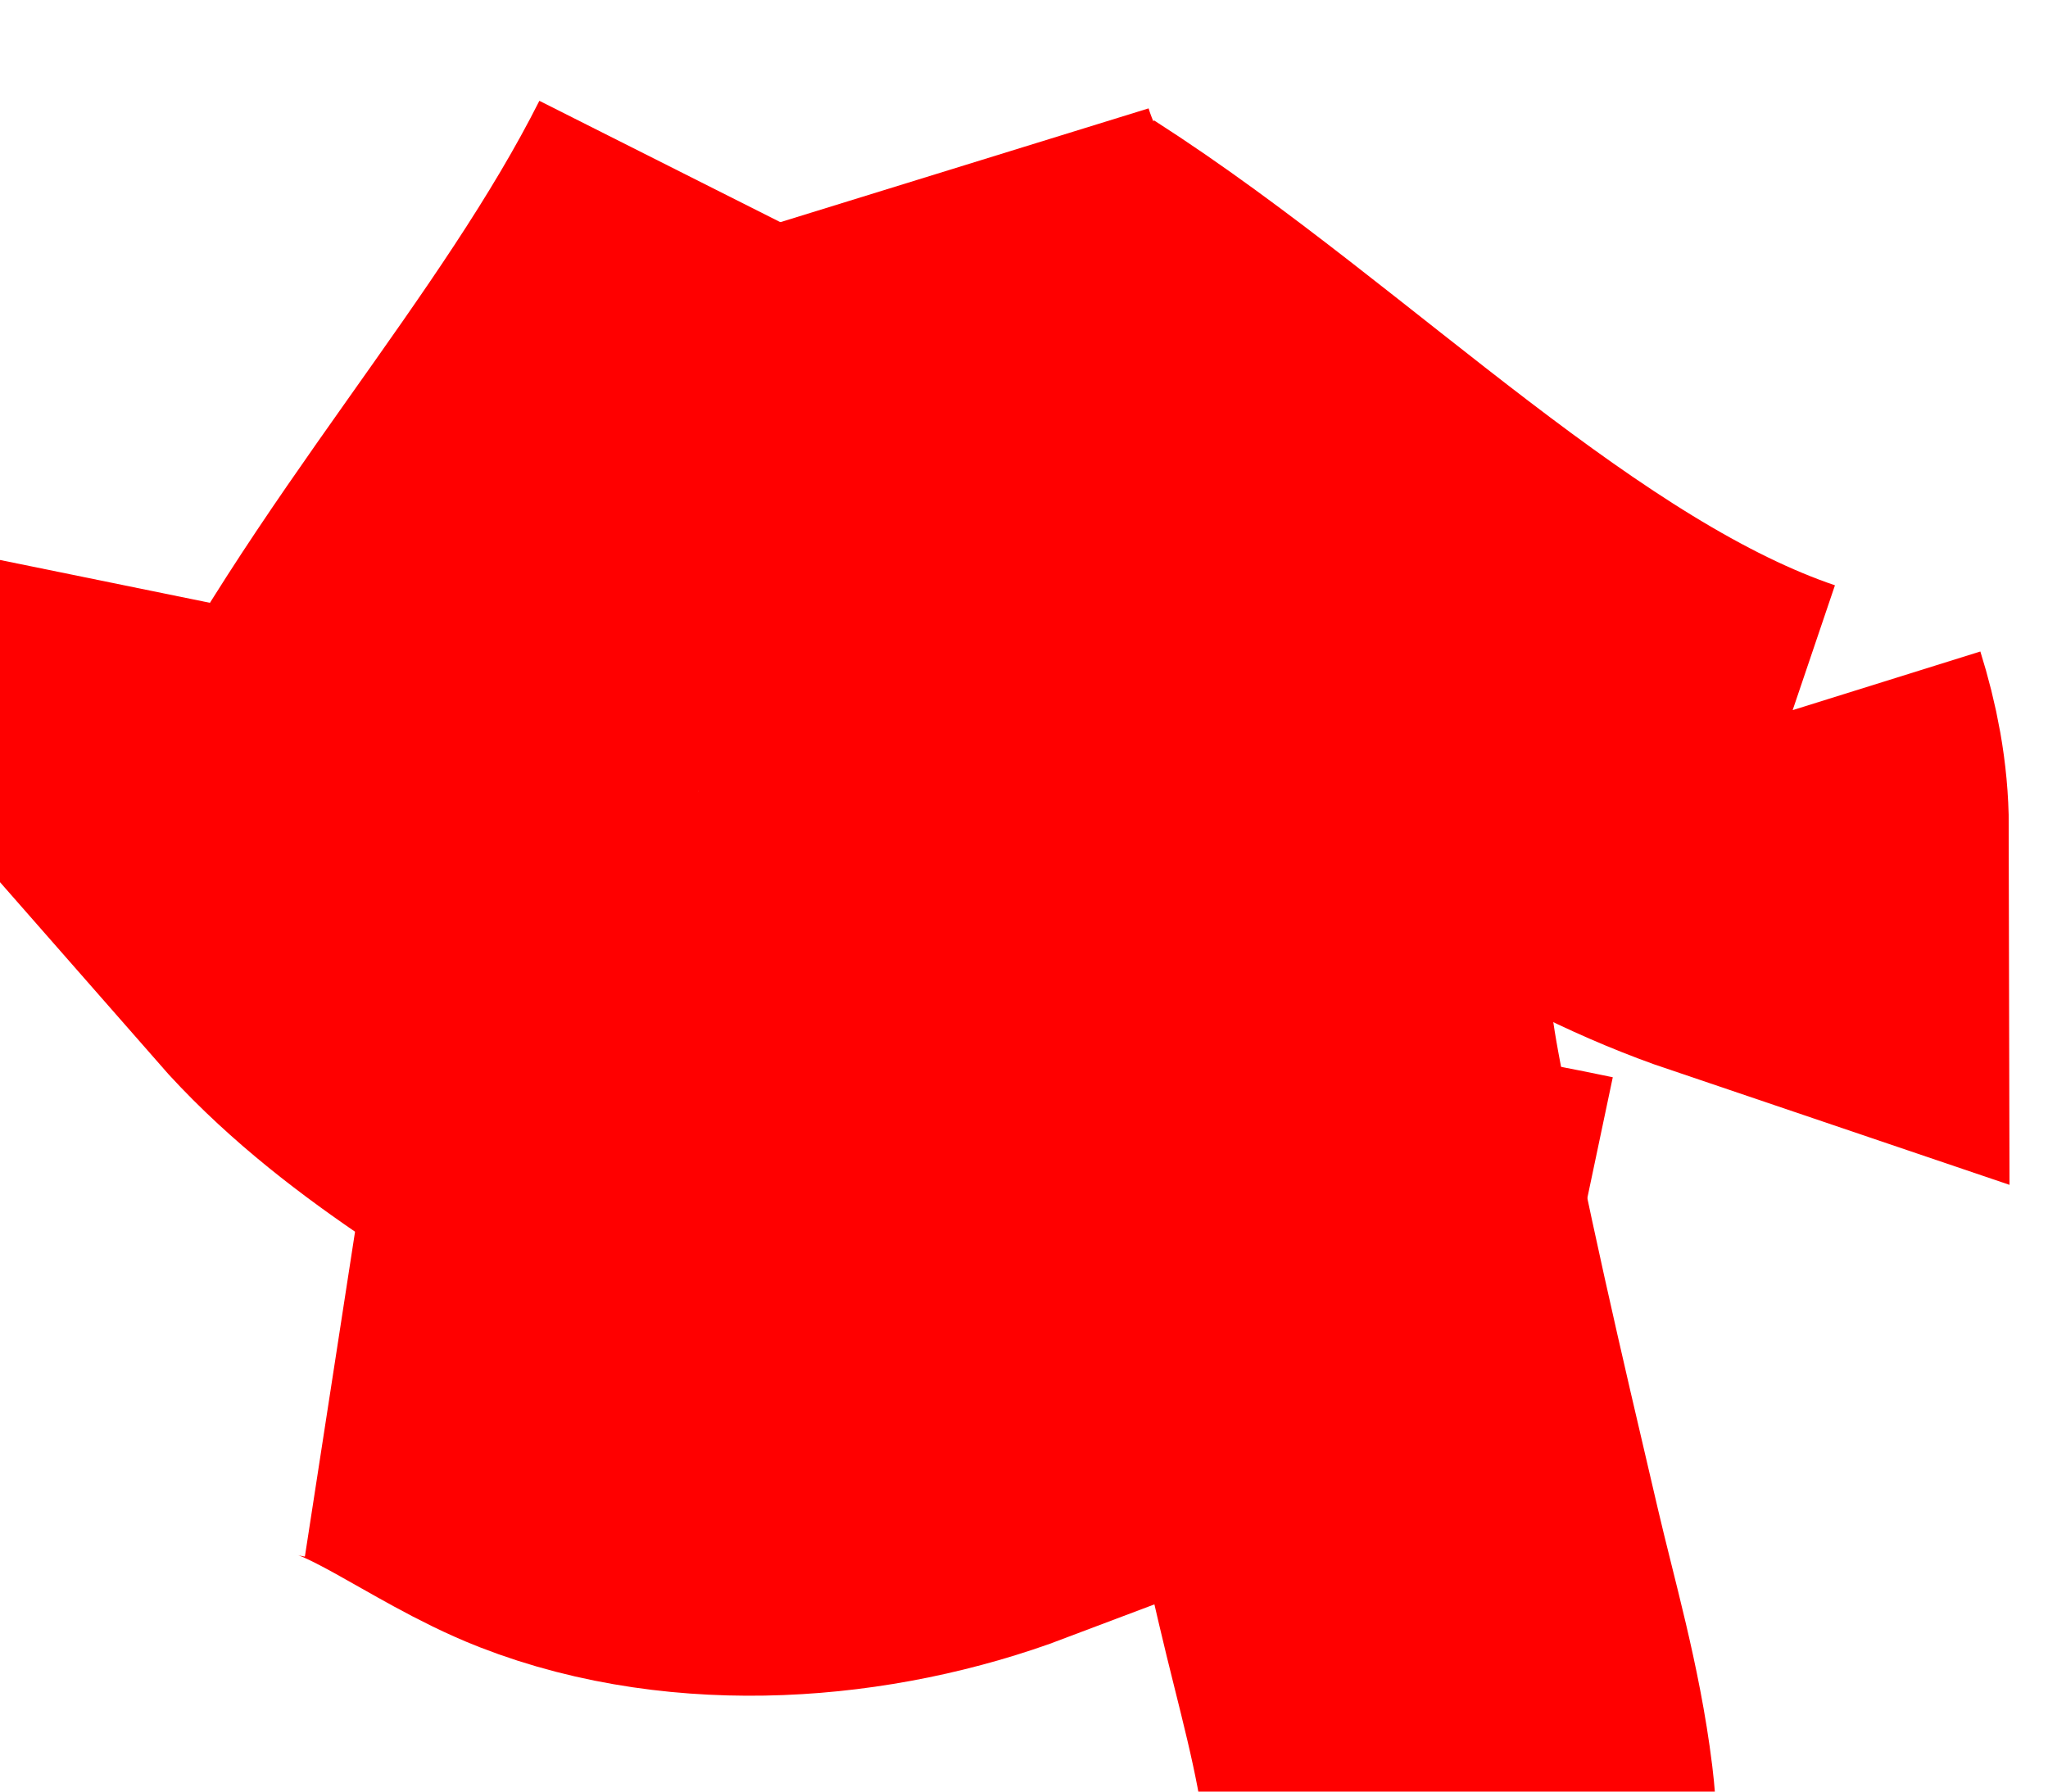
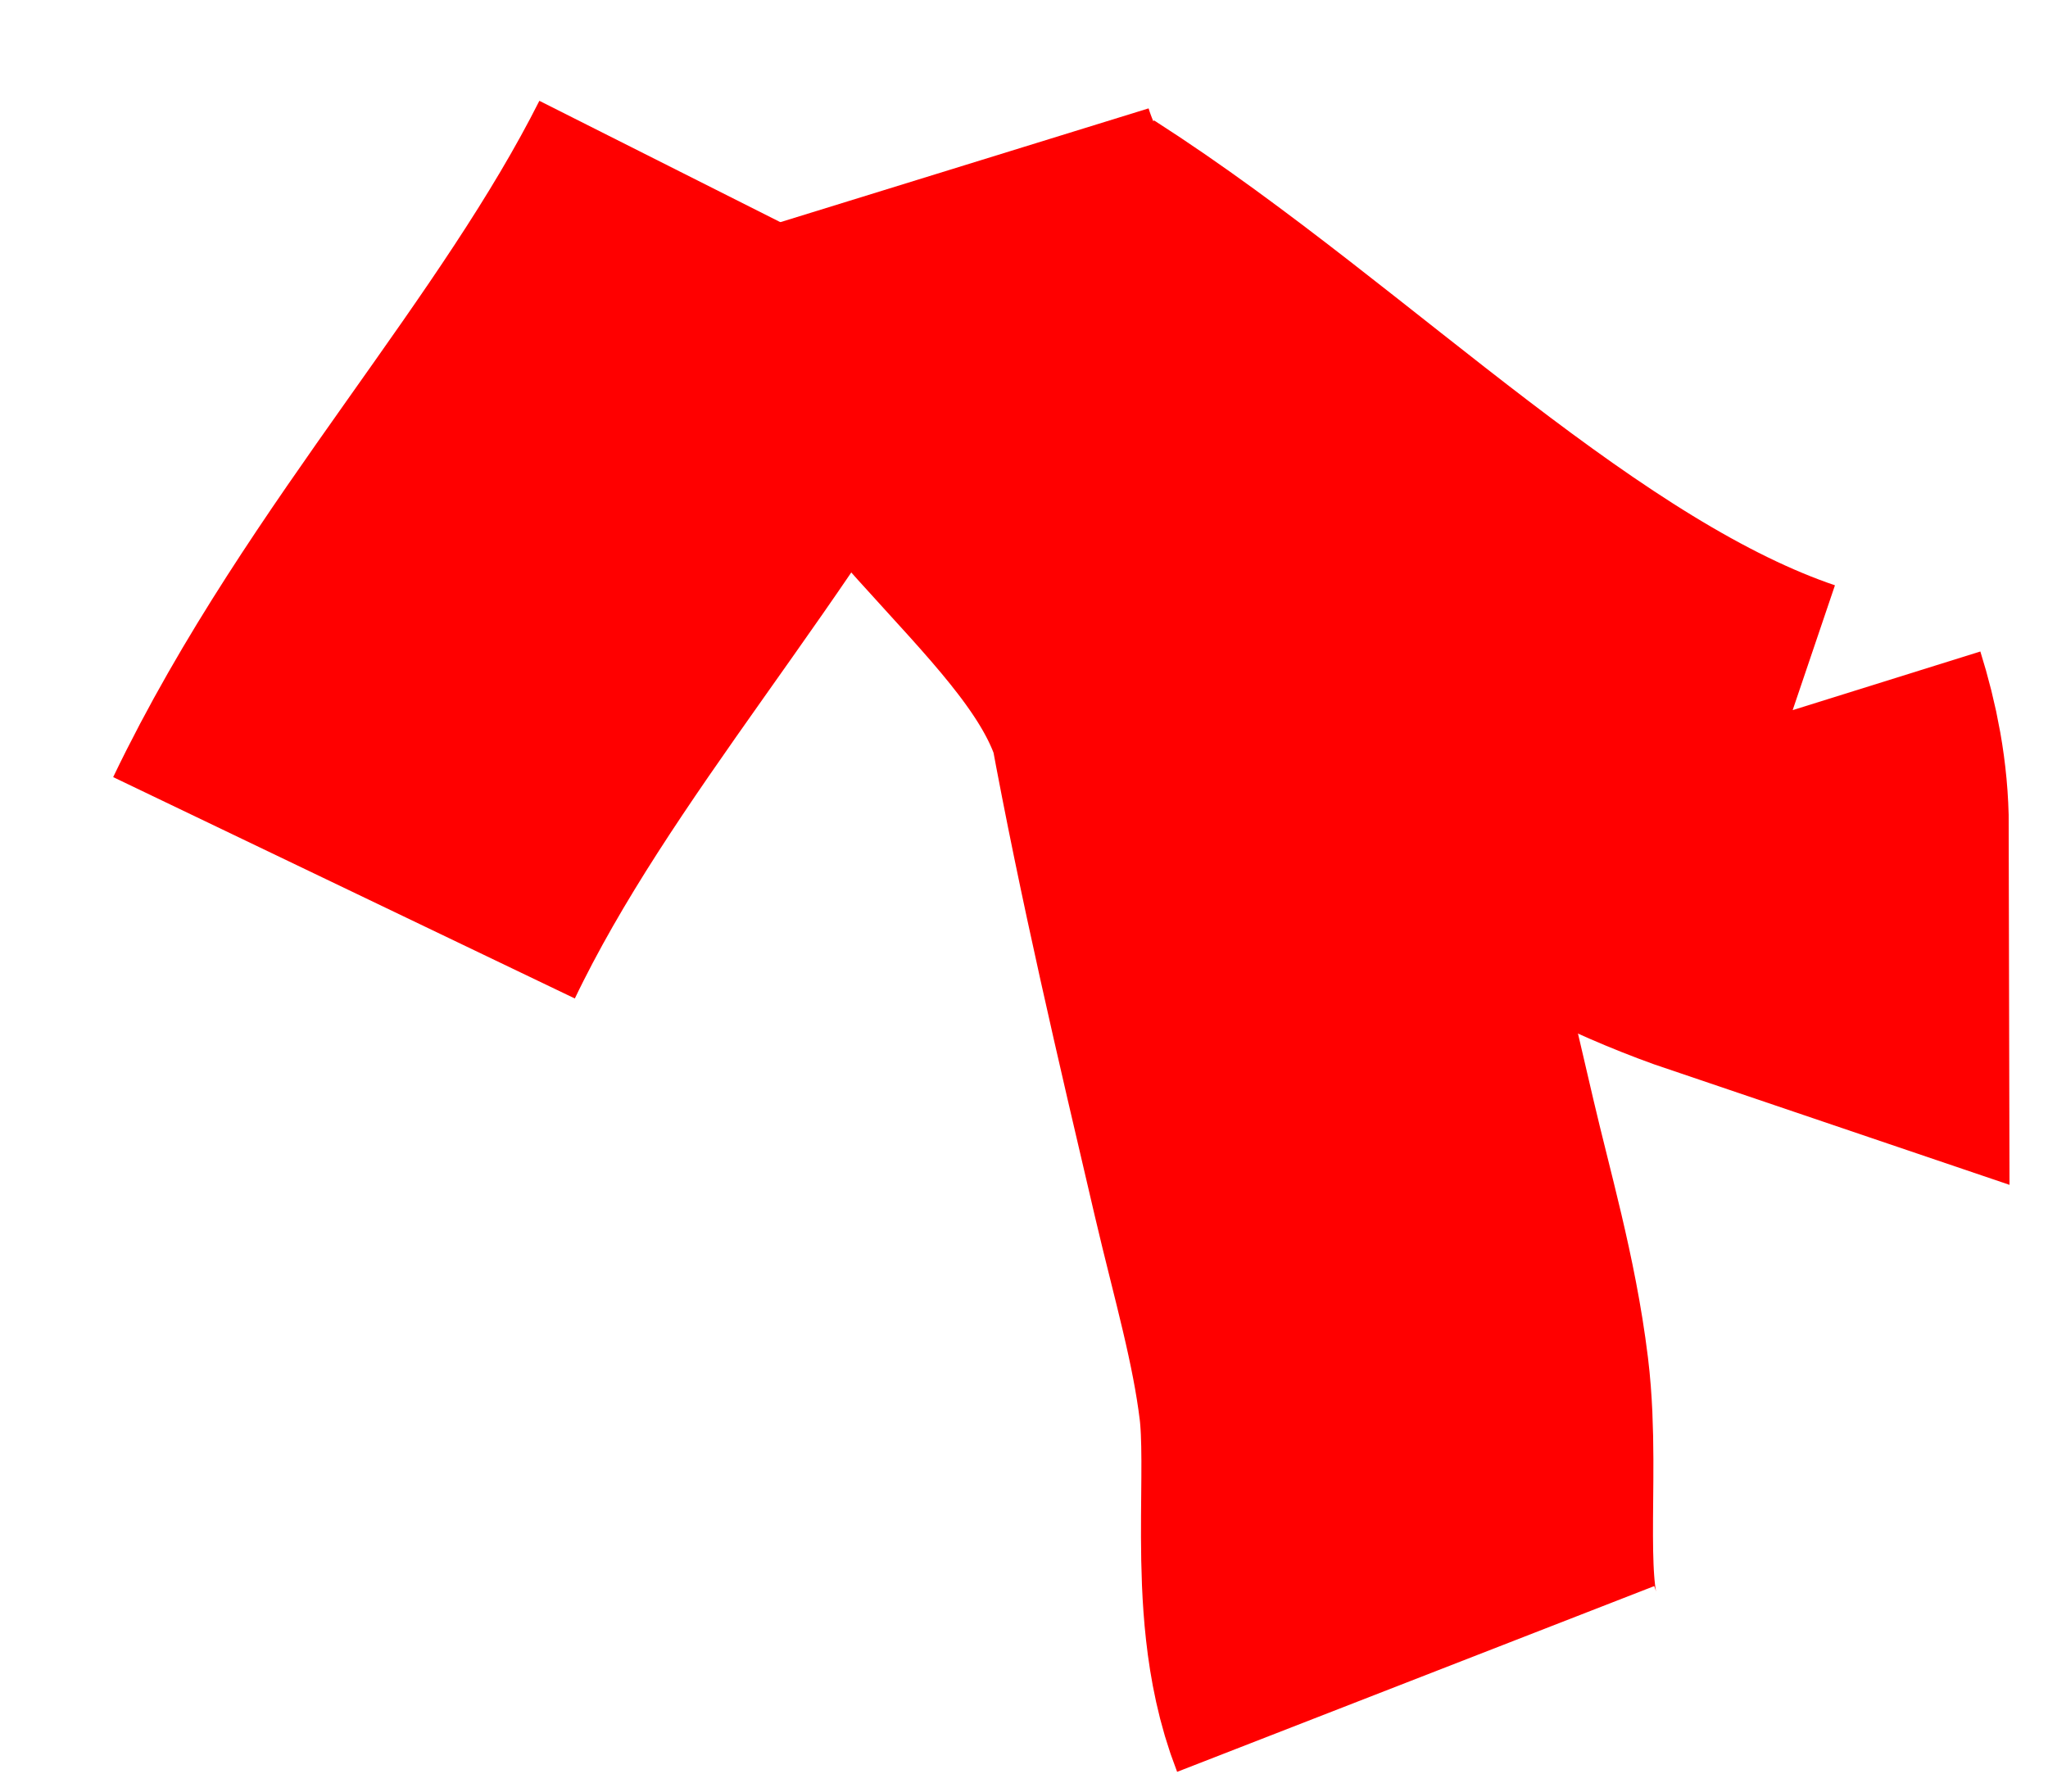
<svg xmlns="http://www.w3.org/2000/svg" version="1.1" id="Layer_1" x="0px" y="0px" width="32px" height="28px" viewBox="0 0 32 28" enable-background="new 0 0 32 28" xml:space="preserve">
  <path fill="none" stroke="#FF0000" stroke-width="8" stroke-miterlimit="10" d="M12,3.375c-1.838,3.649-4.826,6.749-6.625,10.5" />
-   <path fill="none" stroke="#FF0000" stroke-width="8" stroke-miterlimit="10" d="M16.625,6.625c0.228,0.589-0.062,0.979-0.263,1.591  c-0.518,1.568-1.011,3.106-1.45,4.719c-0.576,2.116-1.778,4.281-2.037,6.44" />
-   <path fill="none" stroke="#FF0000" stroke-width="8" stroke-miterlimit="10" d="M19.375,11.875c0.022,2.243-1.388,4.416-1.25,6.75" />
-   <path fill="none" stroke="#FF0000" stroke-width="8" stroke-miterlimit="10" d="M24.375,20.75  c-4.385-0.924-9.237-1.146-13.247-3.343c-1.783-0.977-3.77-3.074-5.673-3.462c2.664,3.039,7.821,4.377,9.798,7.907  c-1.965,0.742-4.38,0.917-6.307,0.164c-1.152-0.451-2.367-1.456-3.572-1.642" />
  <path fill="none" stroke="#FF0000" stroke-width="8" stroke-miterlimit="10" d="M15.875,5.25c3.652,2.337,7.391,6.29,11.513,7.686  c-0.001-0.535-0.103-1.049-0.263-1.561" />
-   <path fill="none" stroke="#FF0000" stroke-width="8" stroke-miterlimit="10" d="M14.125,2.875c0.978,3.164,4.355,4.767,5.282,7.892  c0.604,2.035,0.621,4.297,1.005,6.386c0.452,2.461,1.026,4.898,1.596,7.334c0.282,1.208,0.624,2.361,0.776,3.602  c0.169,1.38-0.152,3.271,0.341,4.537" />
+   <path fill="none" stroke="#FF0000" stroke-width="8" stroke-miterlimit="10" d="M14.125,2.875c0.978,3.164,4.355,4.767,5.282,7.892  c0.452,2.461,1.026,4.898,1.596,7.334c0.282,1.208,0.624,2.361,0.776,3.602  c0.169,1.38-0.152,3.271,0.341,4.537" />
</svg>